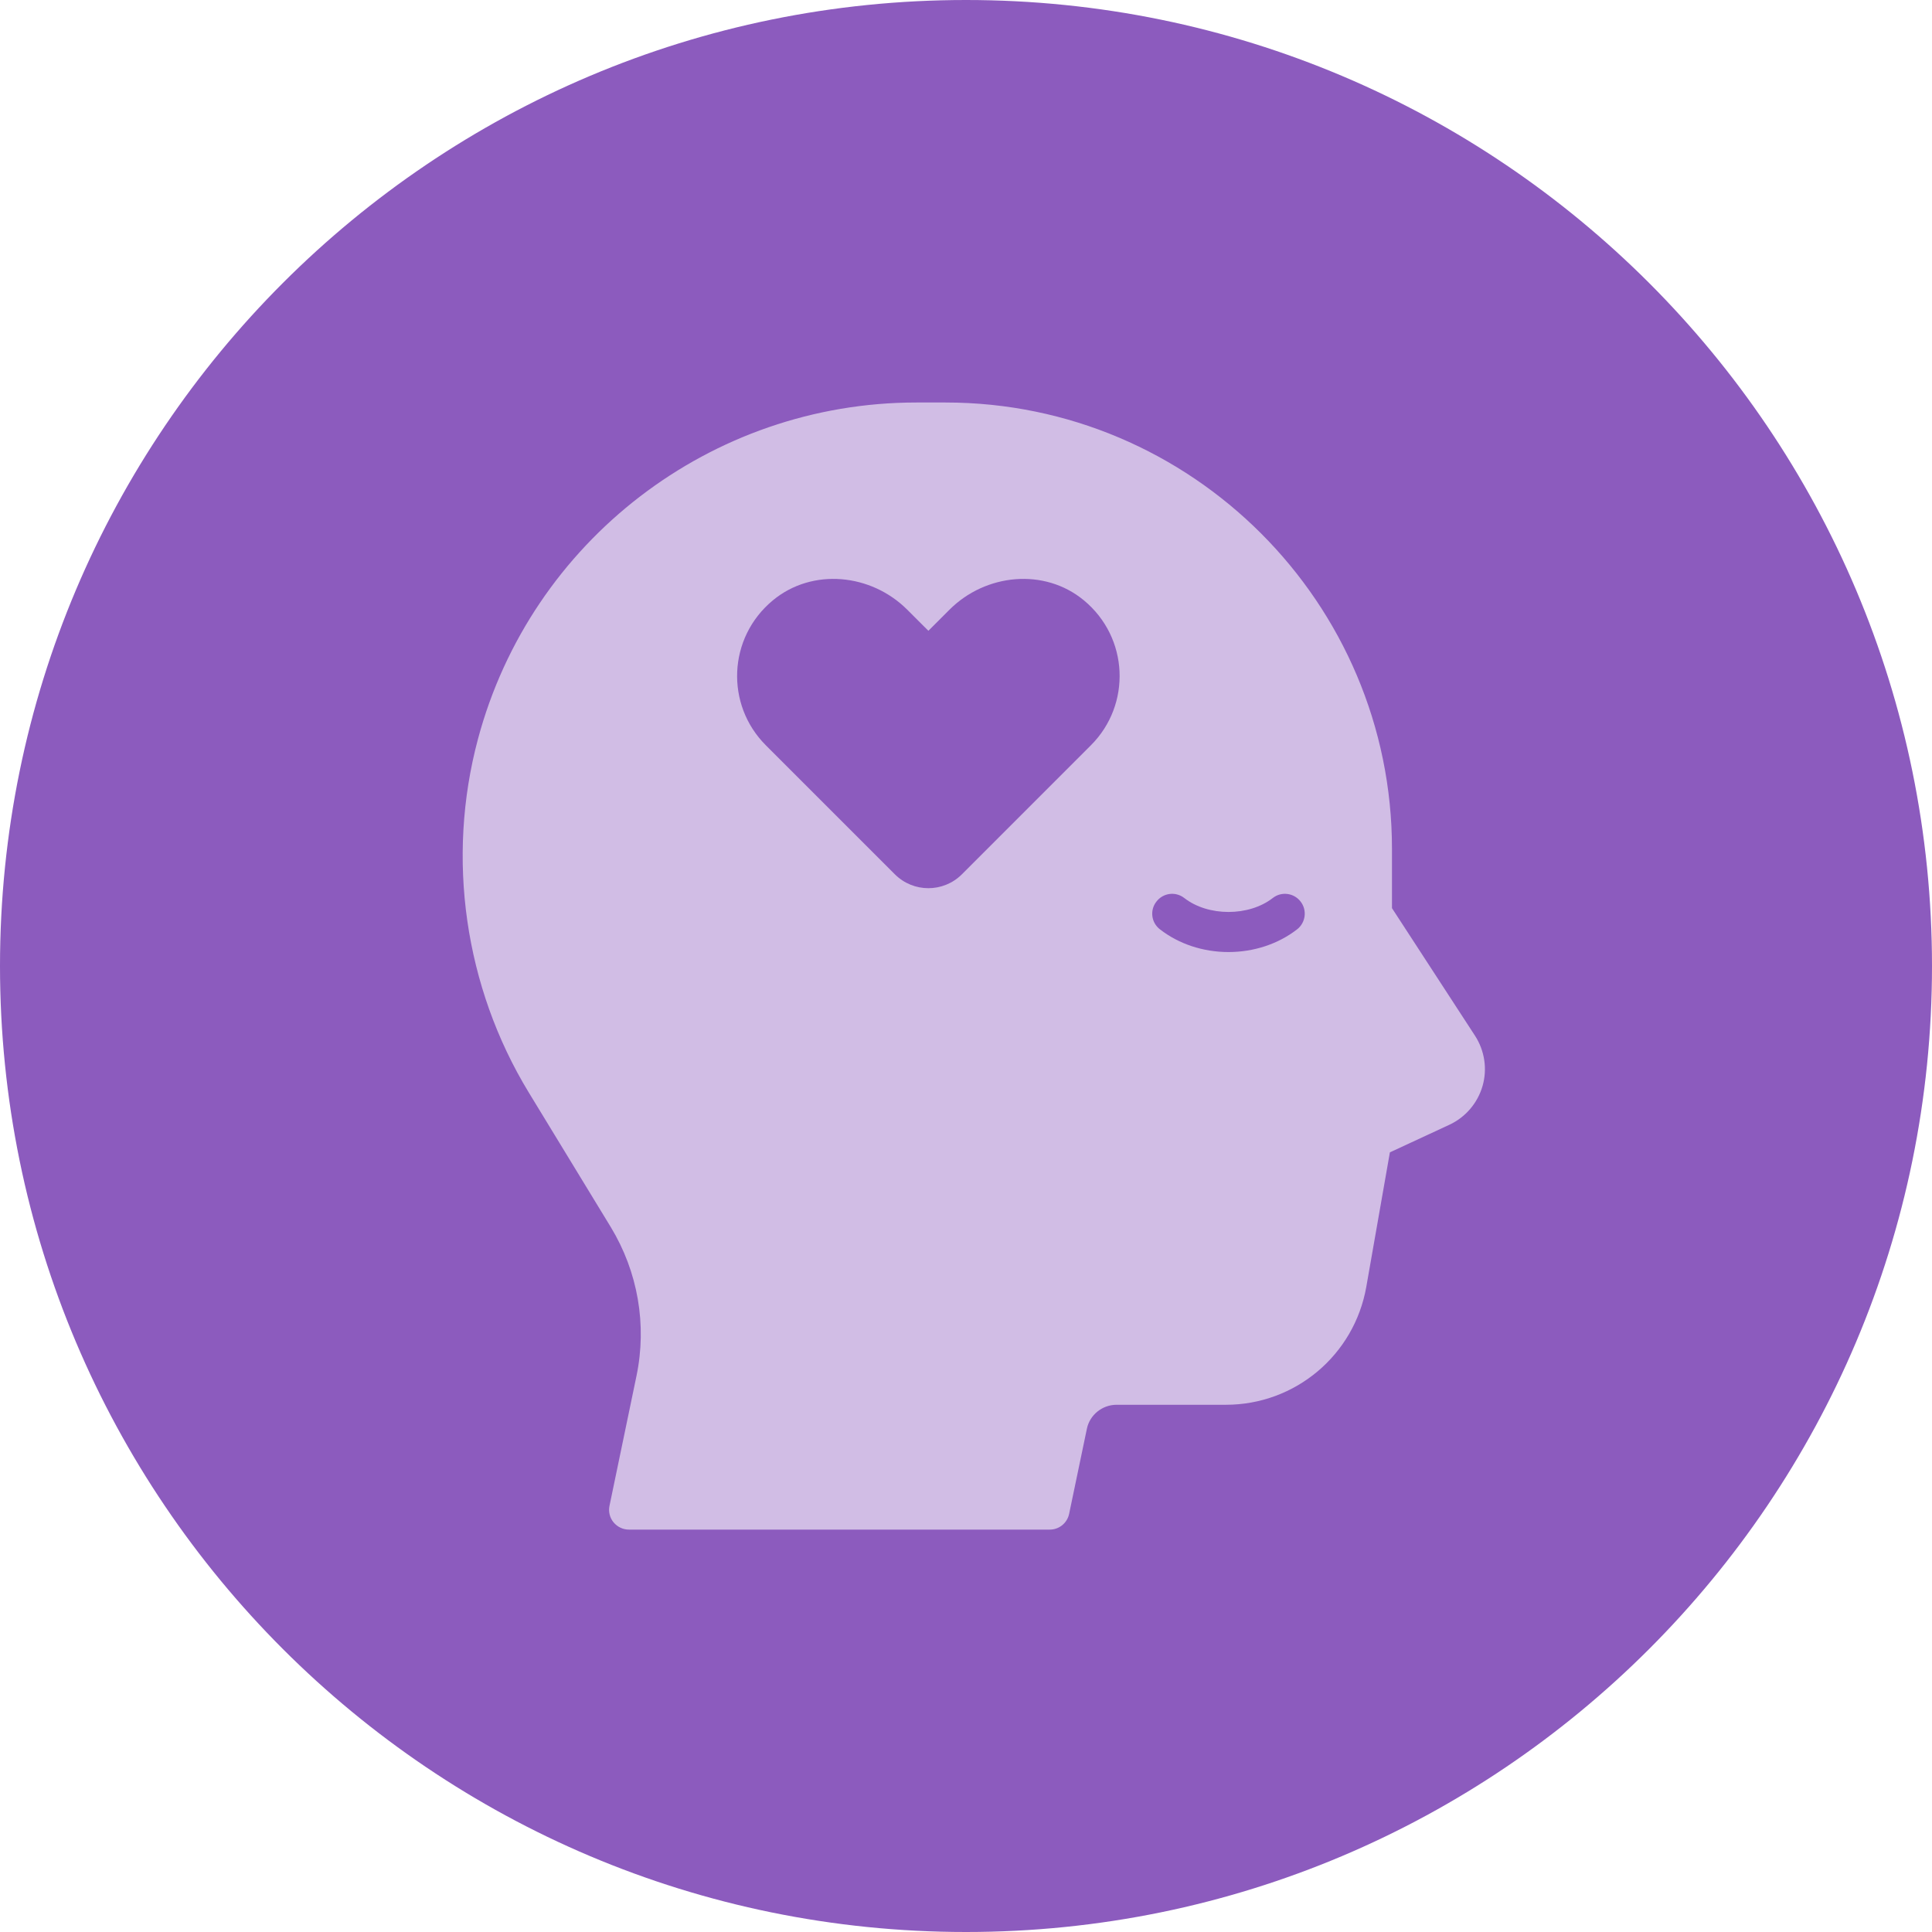
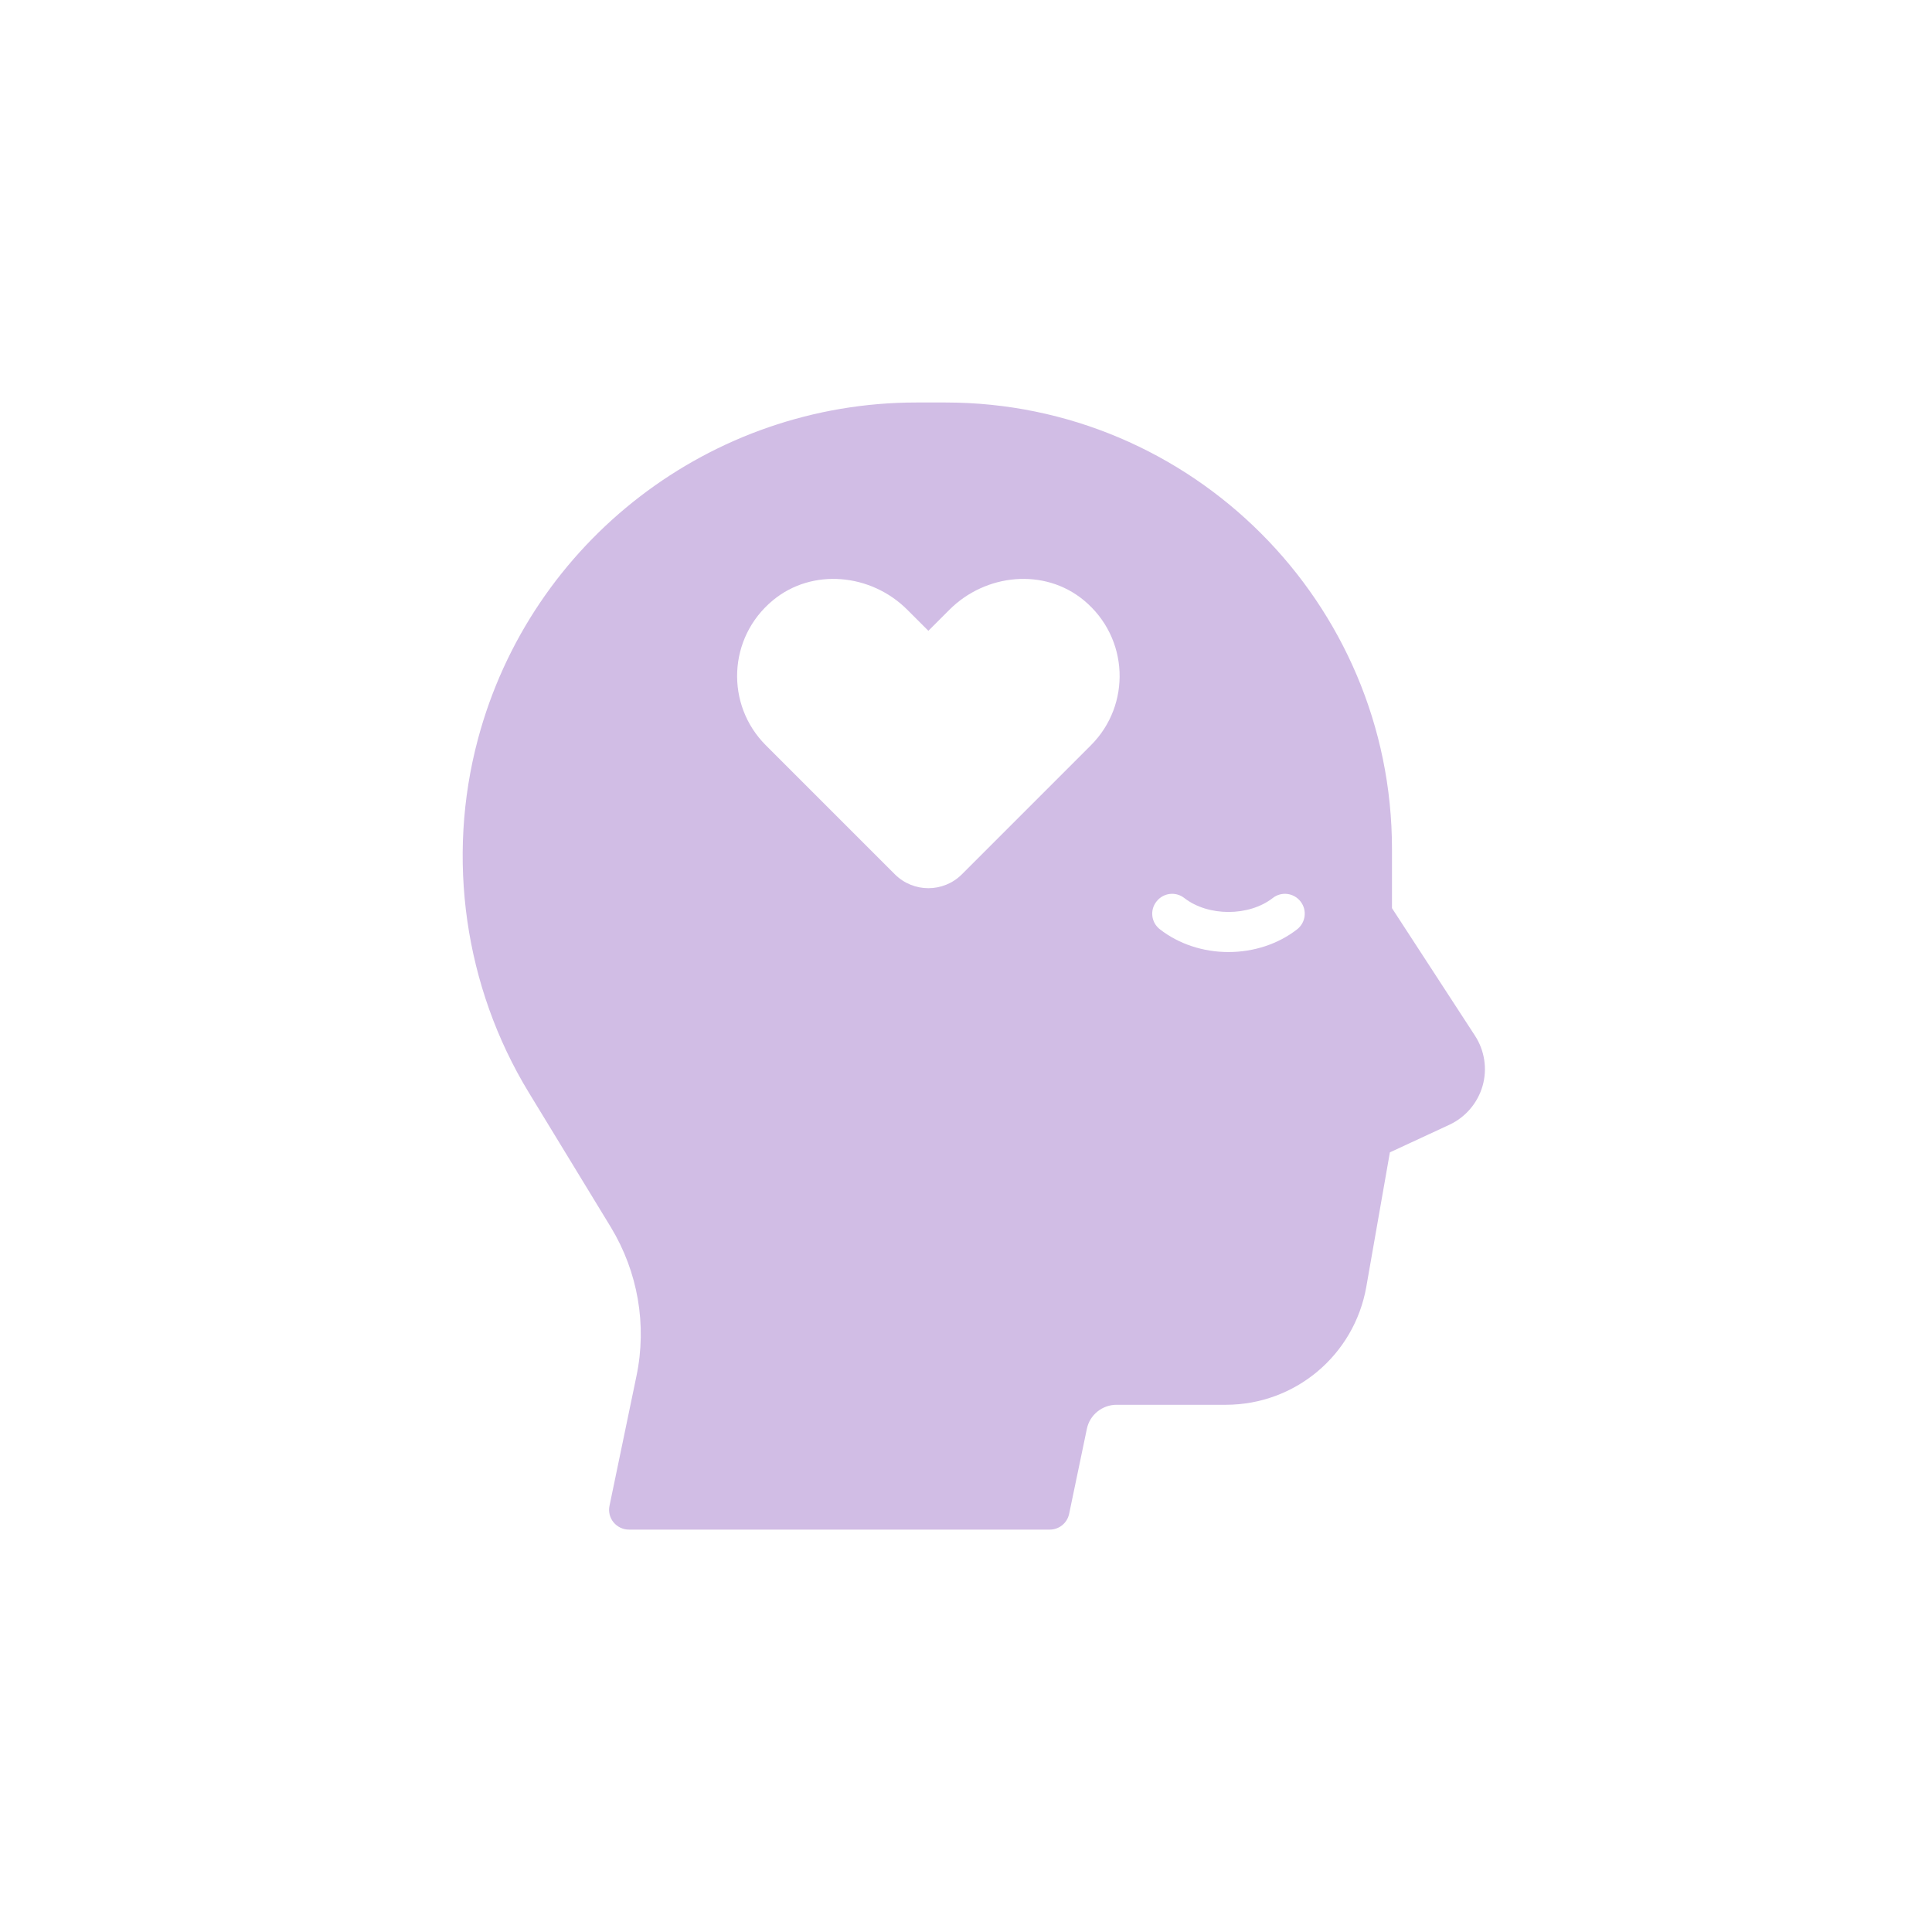
<svg xmlns="http://www.w3.org/2000/svg" width="96" zoomAndPan="magnify" viewBox="0 0 72 72" height="96" preserveAspectRatio="xMidYMid meet" version="1.0">
  <defs>
    <clipPath id="9daeef0068">
-       <path d="M 36 0 C 16.117 0 0 16.117 0 36 C 0 55.883 16.117 72 36 72 C 55.883 72 72 55.883 72 36 C 72 16.117 55.883 0 36 0 Z M 36 0 " clip-rule="nonzero" />
-     </clipPath>
+       </clipPath>
    <clipPath id="4a58db4e48">
      <path d="M 17 15 L 55.469 15 L 55.469 57 L 17 57 Z M 17 15 " clip-rule="nonzero" />
    </clipPath>
  </defs>
  <g clip-path="url(#9daeef0068)">
    <rect x="-7.2" width="86.4" fill="#8c5bbe" y="-7.2" height="86.4" fill-opacity="1" />
  </g>
  <g clip-path="url(#4a58db4e48)">
    <path fill="#d1bde5" d="M 19.699 40.703 C 17.312 36.777 16.625 31.98 17.812 27.543 C 19.785 20.156 26.504 15 34.148 15 L 35.238 15 C 44.41 15 51.875 22.465 51.875 31.637 L 51.875 33.844 L 54.969 38.598 C 55.328 39.152 55.434 39.836 55.25 40.473 C 55.066 41.109 54.617 41.633 54.02 41.914 L 51.797 42.945 L 50.918 47.957 C 50.469 50.5 48.27 52.352 45.684 52.352 L 41.609 52.352 C 41.078 52.352 40.609 52.73 40.504 53.25 L 39.844 56.414 C 39.773 56.758 39.473 57.004 39.121 57.004 L 23.438 57.004 C 23.215 57.004 23.004 56.902 22.863 56.73 C 22.723 56.559 22.668 56.332 22.715 56.113 L 23.719 51.281 C 24.117 49.371 23.773 47.398 22.762 45.73 Z M 43.227 34.633 C 43.93 35.18 44.836 35.48 45.781 35.48 C 46.727 35.48 47.637 35.18 48.34 34.633 C 48.66 34.383 48.719 33.918 48.469 33.598 C 48.219 33.273 47.754 33.215 47.434 33.465 C 46.543 34.16 45.023 34.16 44.133 33.465 C 43.812 33.215 43.348 33.273 43.098 33.598 C 42.844 33.918 42.902 34.383 43.227 34.633 Z M 28.539 27.773 L 33.348 32.582 C 34.039 33.273 35.156 33.273 35.848 32.582 L 40.656 27.773 C 42.164 26.266 42.078 23.766 40.391 22.371 C 38.922 21.156 36.73 21.375 35.383 22.723 L 34.598 23.508 L 33.812 22.723 C 32.465 21.375 30.273 21.156 28.805 22.371 C 27.117 23.766 27.031 26.266 28.539 27.773 Z M 28.539 27.773 " fill-opacity="1" fill-rule="nonzero" />
  </g>
</svg>